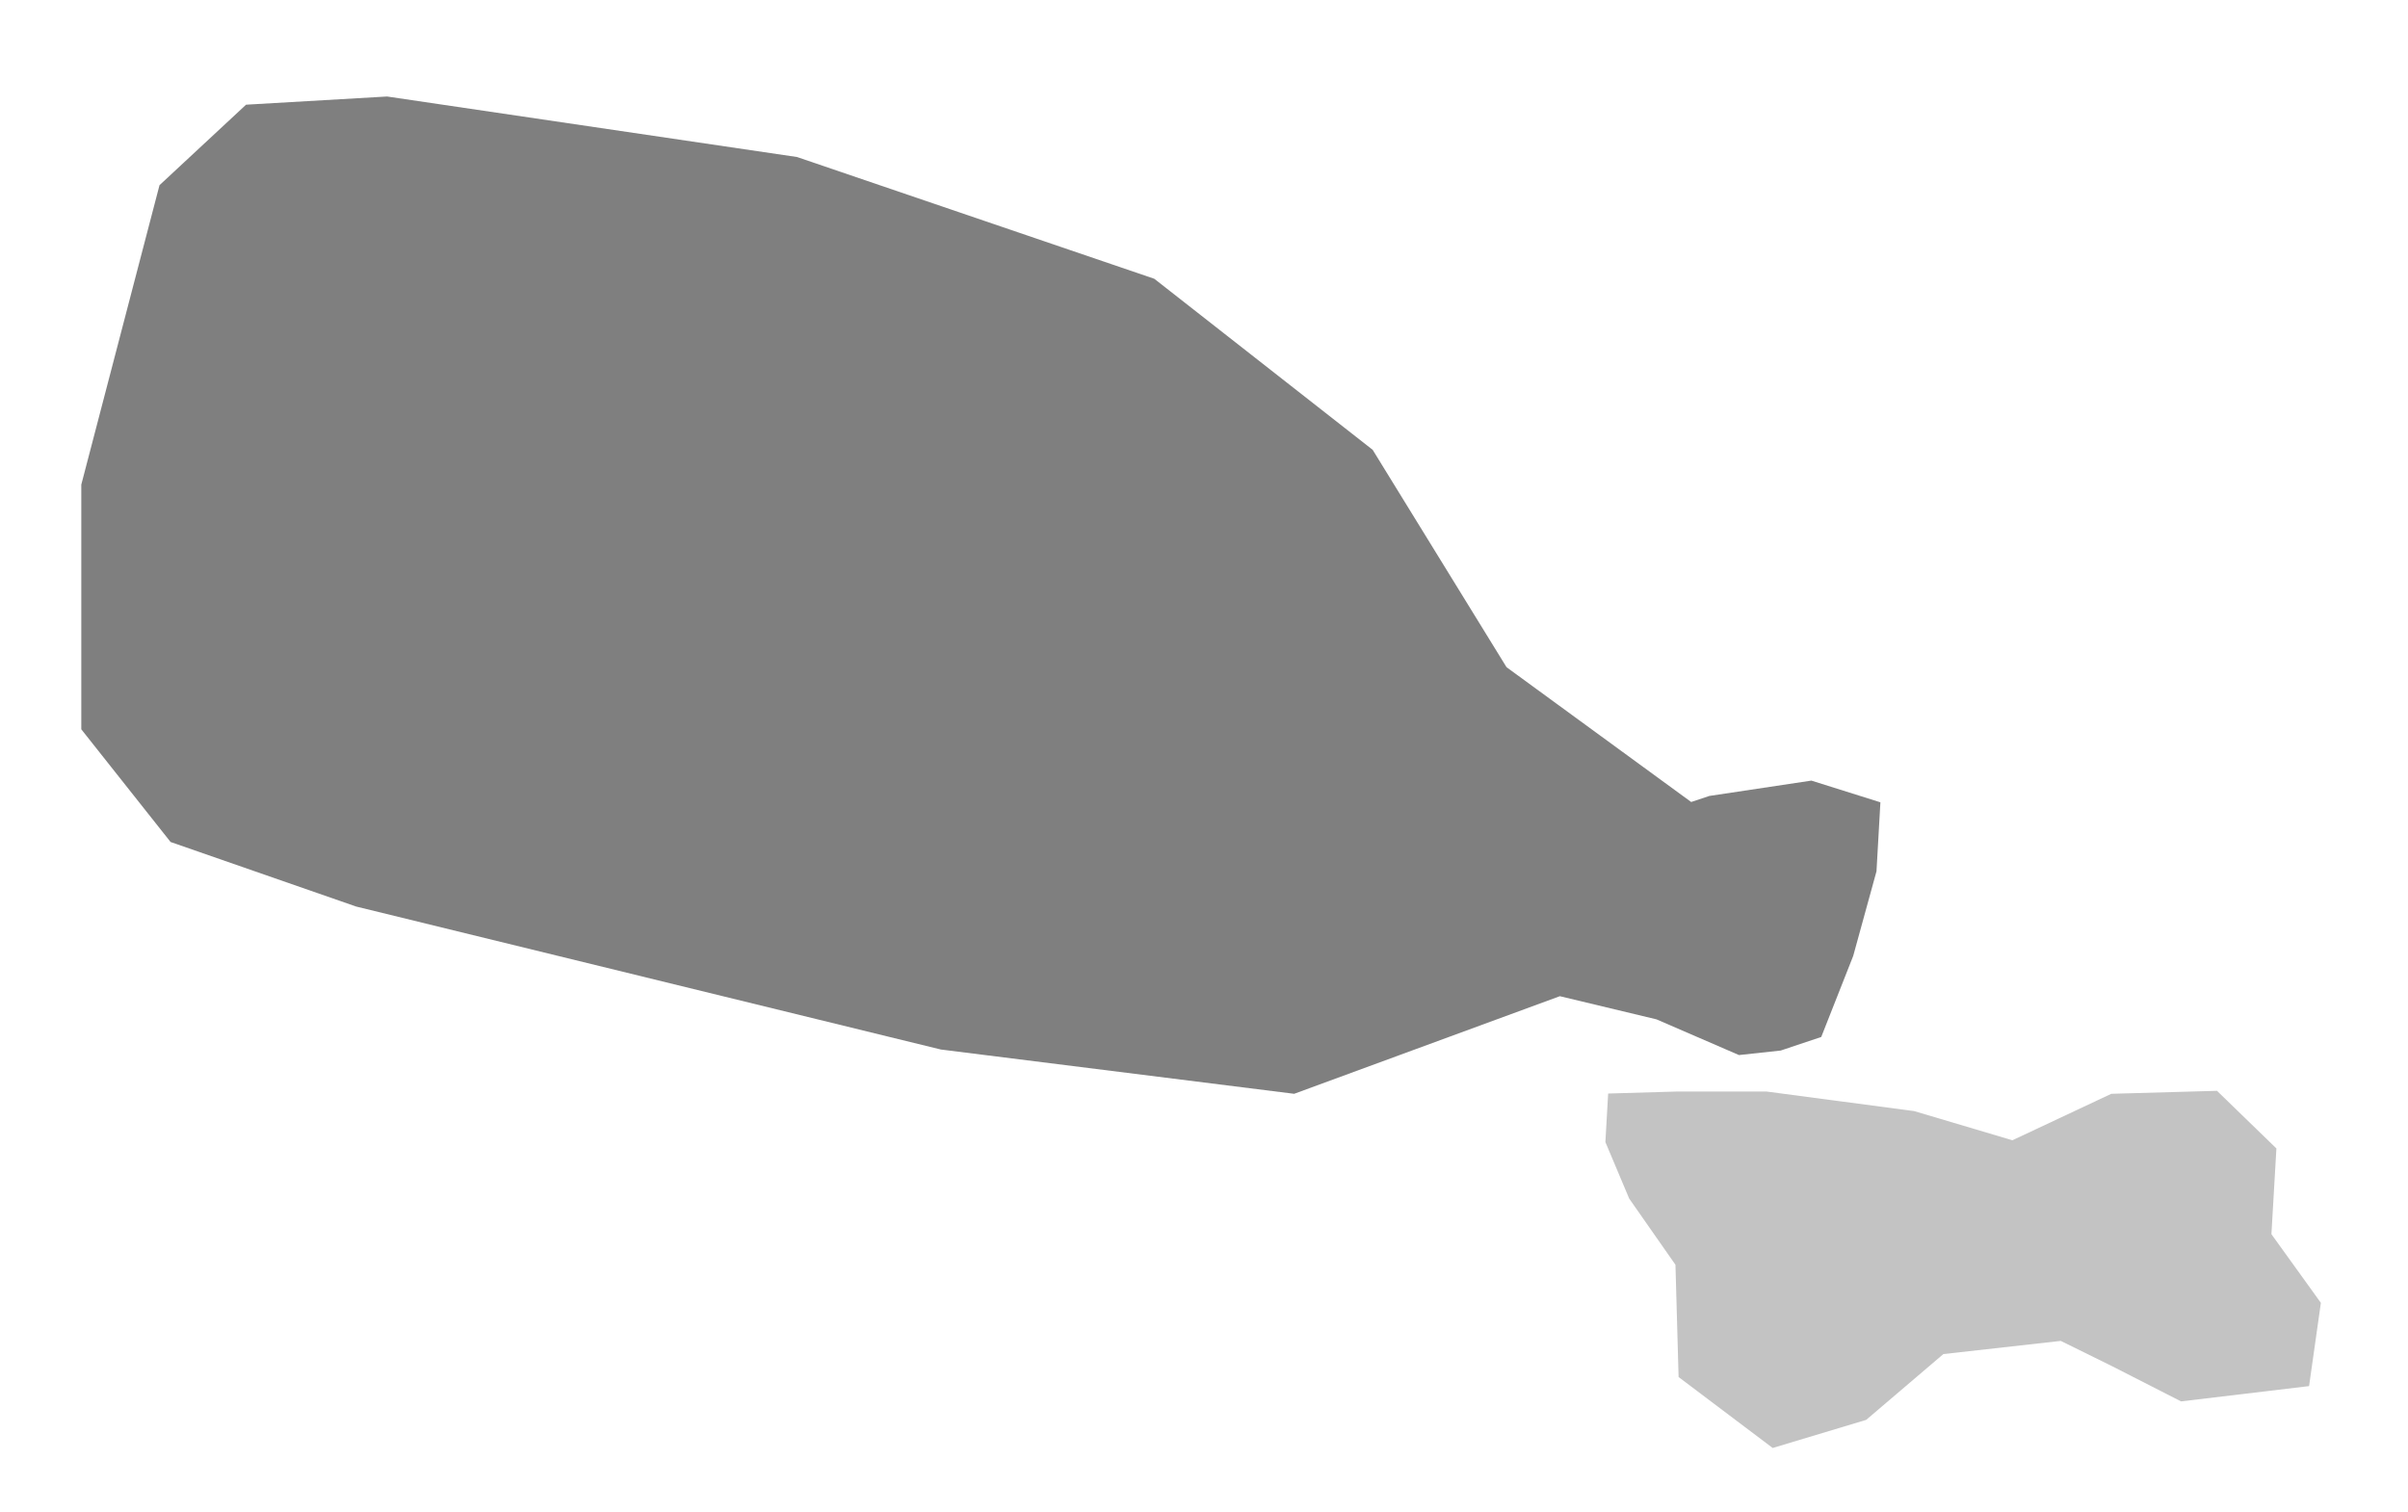
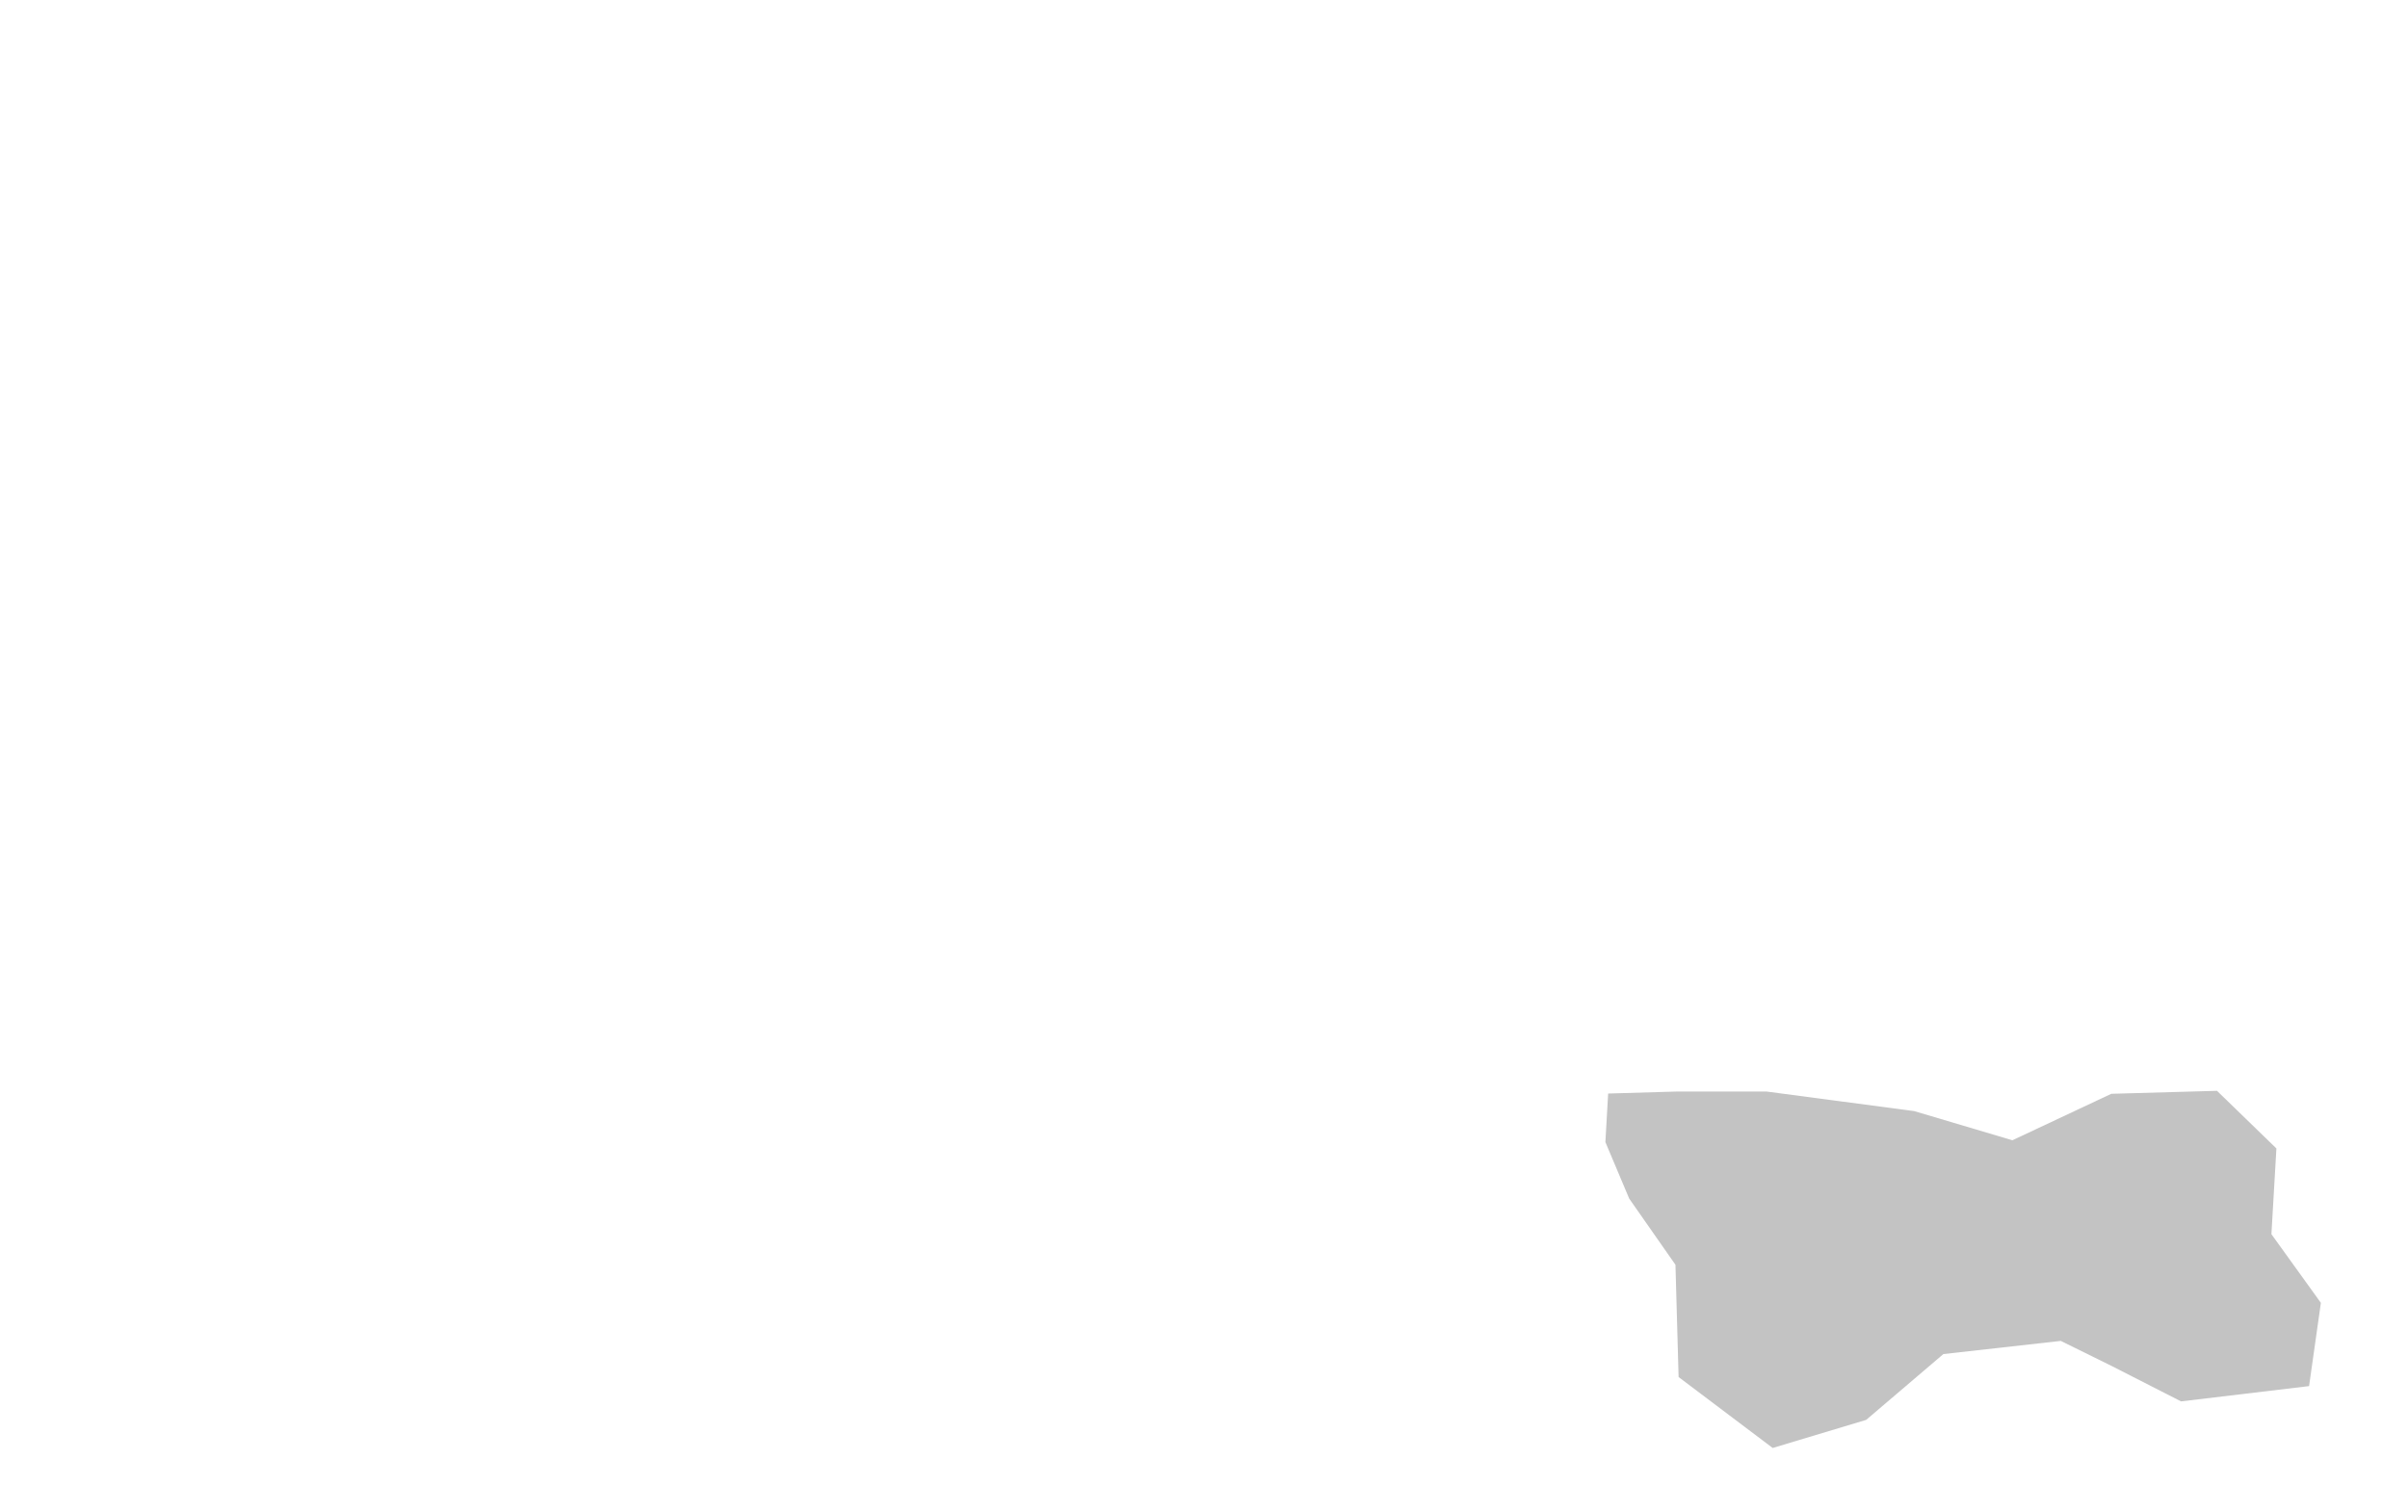
<svg xmlns="http://www.w3.org/2000/svg" xmlns:ns1="http://www.inkscape.org/namespaces/inkscape" xmlns:ns2="http://sodipodi.sourceforge.net/DTD/sodipodi-0.dtd" version="1.1" id="Layer_1" x="0px" y="0px" width="753" height="473" viewBox="0 0 753 473" enable-background="new 0 0 578 462" xml:space="preserve" ns1:version="0.91 r13725" ns2:docname="Milk-Bottle.svg">
  <defs id="defs6" />
  <ns2:namedview pagecolor="#ffffff" bordercolor="#666666" borderopacity="1" objecttolerance="10" gridtolerance="10" guidetolerance="10" ns1:pageopacity="0" ns1:pageshadow="2" ns1:window-width="1366" ns1:window-height="705" id="namedview4" showgrid="false" borderlayer="true" ns1:showpageshadow="false" ns1:zoom="1.173361522198731" ns1:cx="376.4999999999999" ns1:cy="236.5" ns1:window-x="-8" ns1:window-y="-8" ns1:window-maximized="1" ns1:current-layer="Layer_1" fit-margin-top="0" fit-margin-left="0" fit-margin-right="0" fit-margin-bottom="0" showguides="false" ns1:guide-bbox="true" showborder="true" />
-   <path style="color:#000000;clip-rule:nonzero;display:inline;overflow:visible;visibility:visible;opacity:1;isolation:auto;mix-blend-mode:normal;color-interpolation:sRGB;color-interpolation-filters:linearRGB;solid-color:#000000;solid-opacity:1;fill:#7f7f7f;fill-opacity:1;fill-rule:nonzero;stroke:none;stroke-width:1;stroke-linecap:round;stroke-linejoin:round;stroke-miterlimit:4;stroke-dasharray:none;stroke-dashoffset:0;stroke-opacity:1;marker:none;color-rendering:auto;image-rendering:auto;shape-rendering:auto;text-rendering:auto;enable-background:accumulate" d="m 76.943,32.743 -27.064,25.176 -24.456,93.648 0,76.523 27.917,35.246 58.032,20.187 182.867,44.719 110.458,13.847 83.079,-30.525 30.211,7.238 25.805,11.172 13.06,-1.416 12.666,-4.248 9.992,-25.333 7.282,-26.467 1.224,-21.585 -21.585,-6.787 -31.923,4.802 -5.664,1.888 -57.746,-42.169 -41.854,-67.974 -68.289,-53.498 -111.717,-38.078 -128.186,-18.927 z" id="path4650" ns1:connector-curvature="0" />
  <path style="color:#000000;clip-rule:nonzero;display:inline;overflow:visible;visibility:visible;opacity:1;isolation:auto;mix-blend-mode:normal;color-interpolation:sRGB;color-interpolation-filters:linearRGB;solid-color:#000000;solid-opacity:1;fill:#c3c3c3;fill-opacity:1;fill-rule:nonzero;stroke:none;stroke-width:1;stroke-linecap:round;stroke-linejoin:round;stroke-miterlimit:4;stroke-dasharray:none;stroke-dashoffset:0;stroke-opacity:1;marker:none;color-rendering:auto;image-rendering:auto;shape-rendering:auto;text-rendering:auto;enable-background:accumulate" d="m 502.882,342.008 -0.865,15.184 7.449,17.675 14.464,20.695 0.981,35.111 29.424,22.186 29.231,-8.787 24.144,-20.583 36.716,-4.117 16.244,8.011 21.362,10.904 40.035,-4.781 3.691,-26.039 -15.465,-21.473 1.558,-26.814 -18.581,-18.024 -33.04,0.932 -30.935,14.534 -30.708,-9.123 -46.173,-6.119 -28.074,0 z" id="path4648" ns1:connector-curvature="0" ns2:nodetypes="cccccccccccccccccccccc" />
</svg>